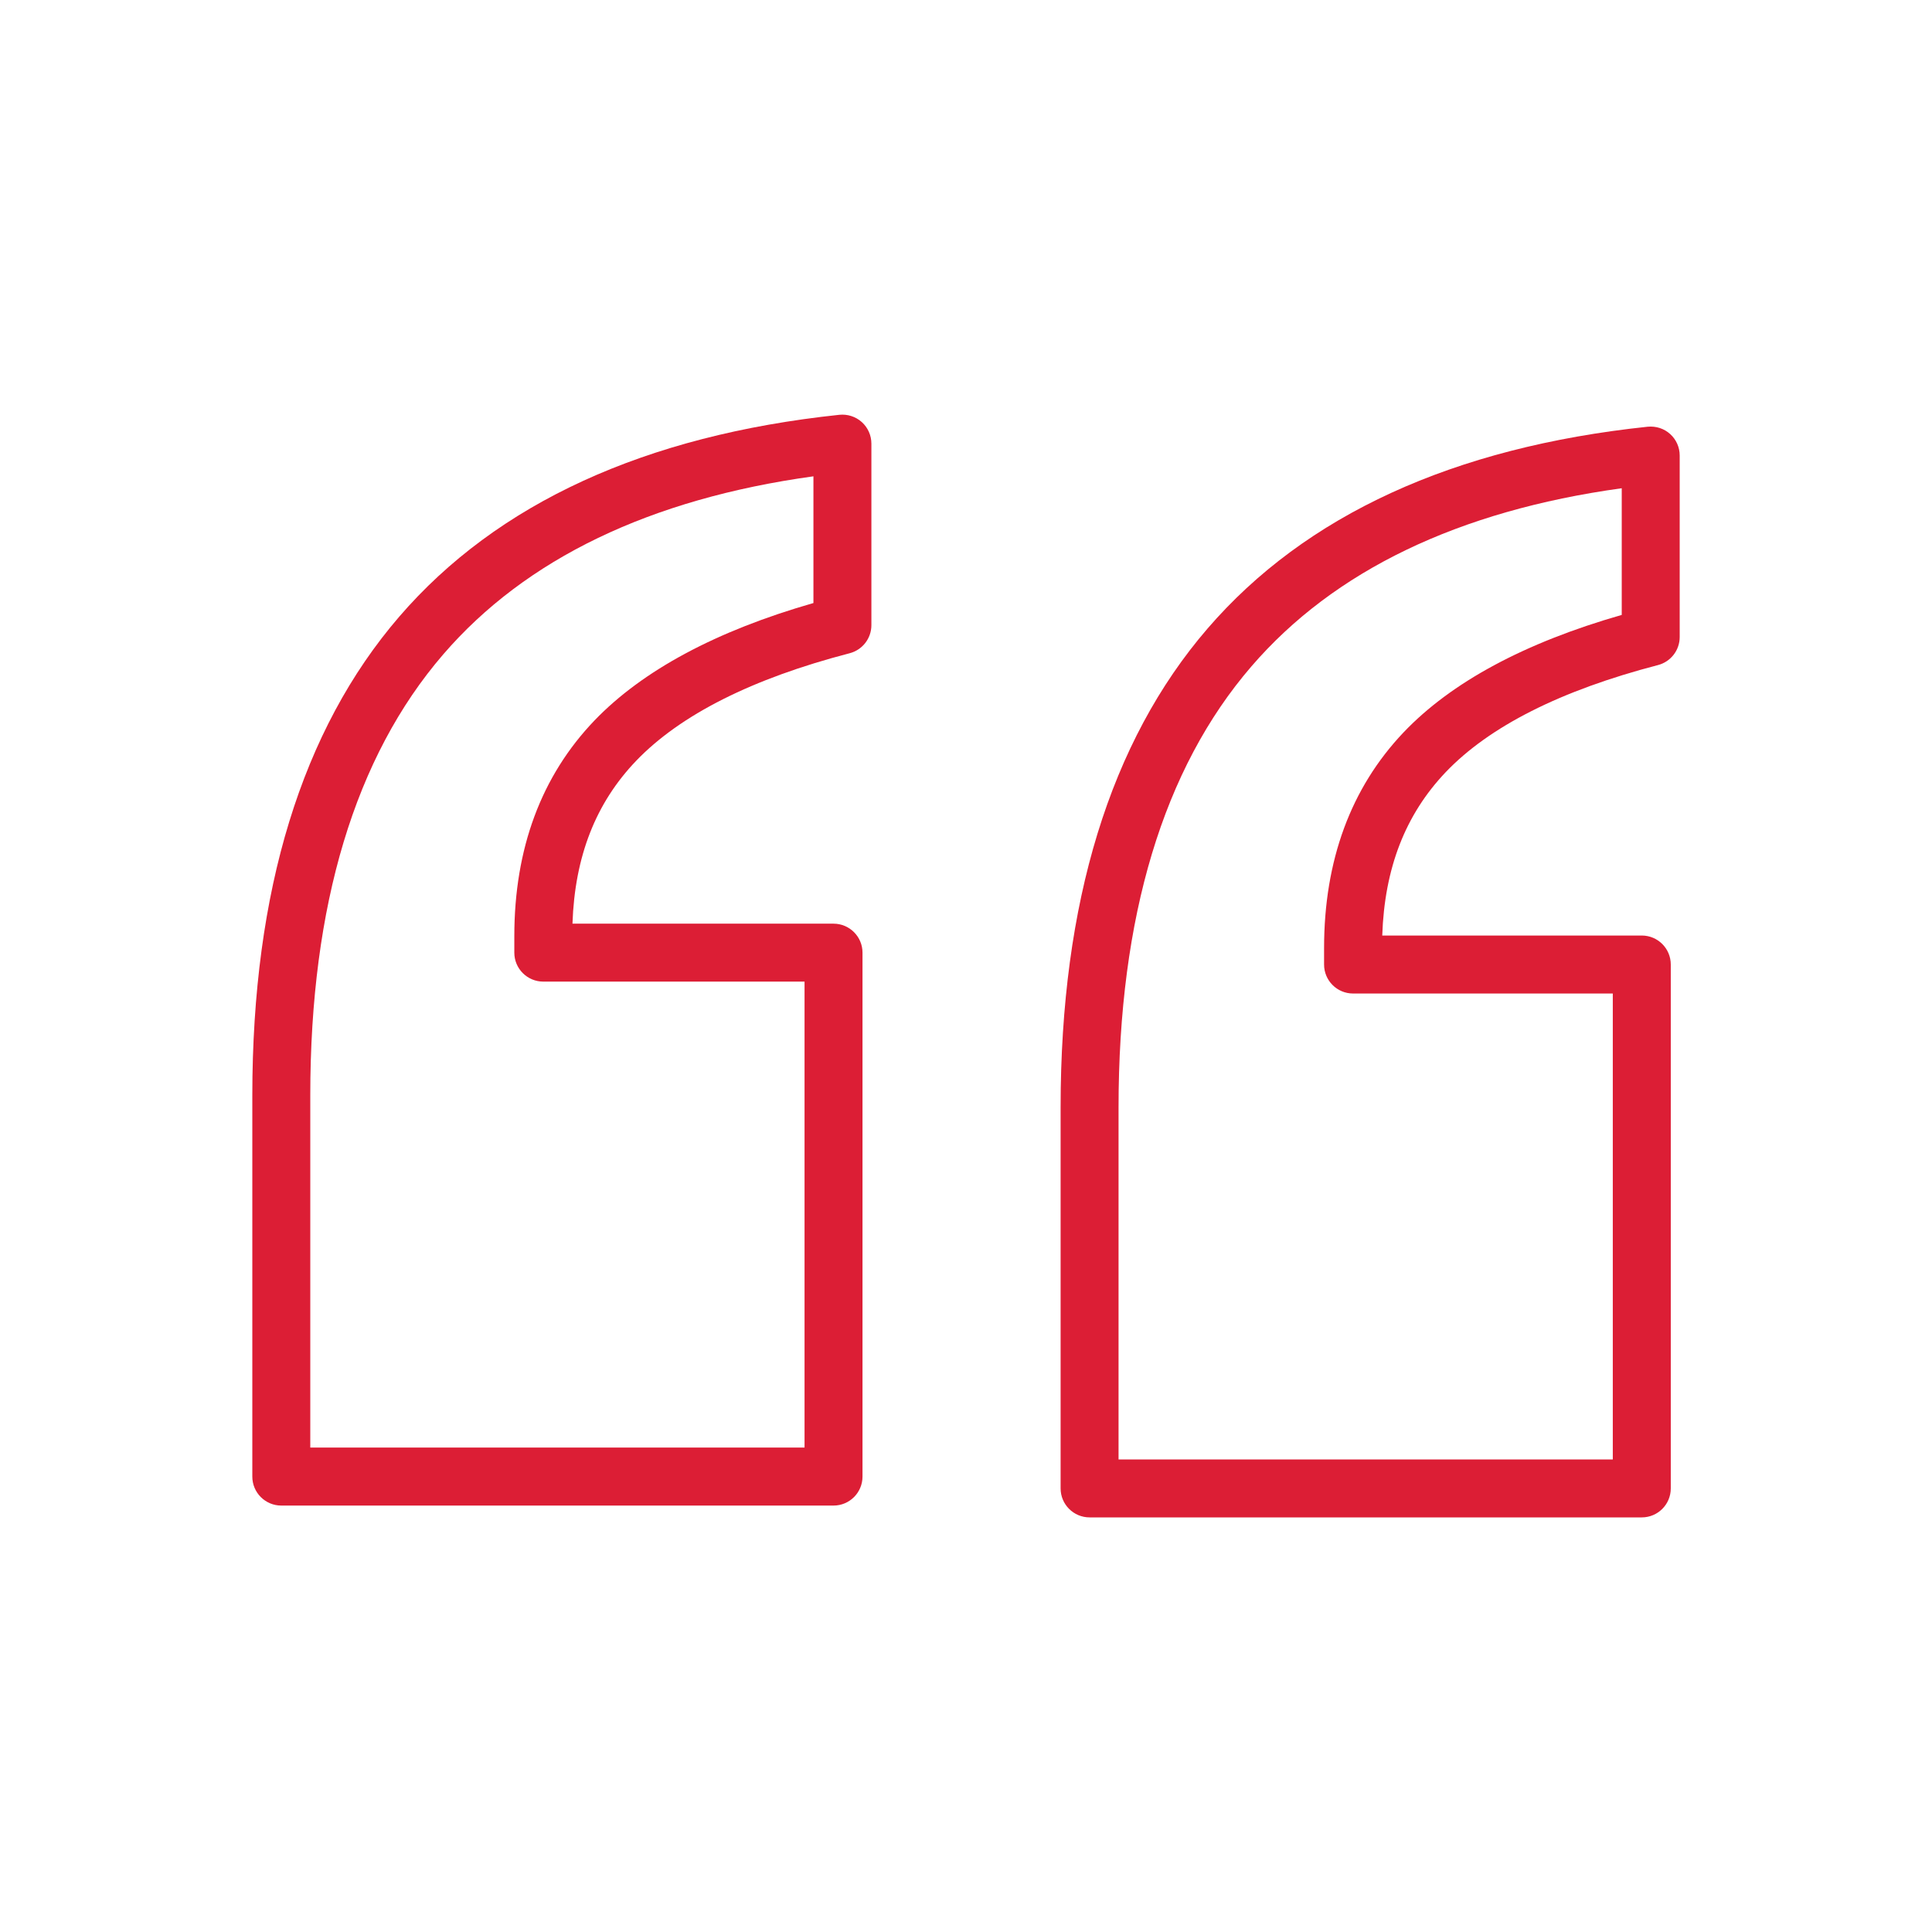
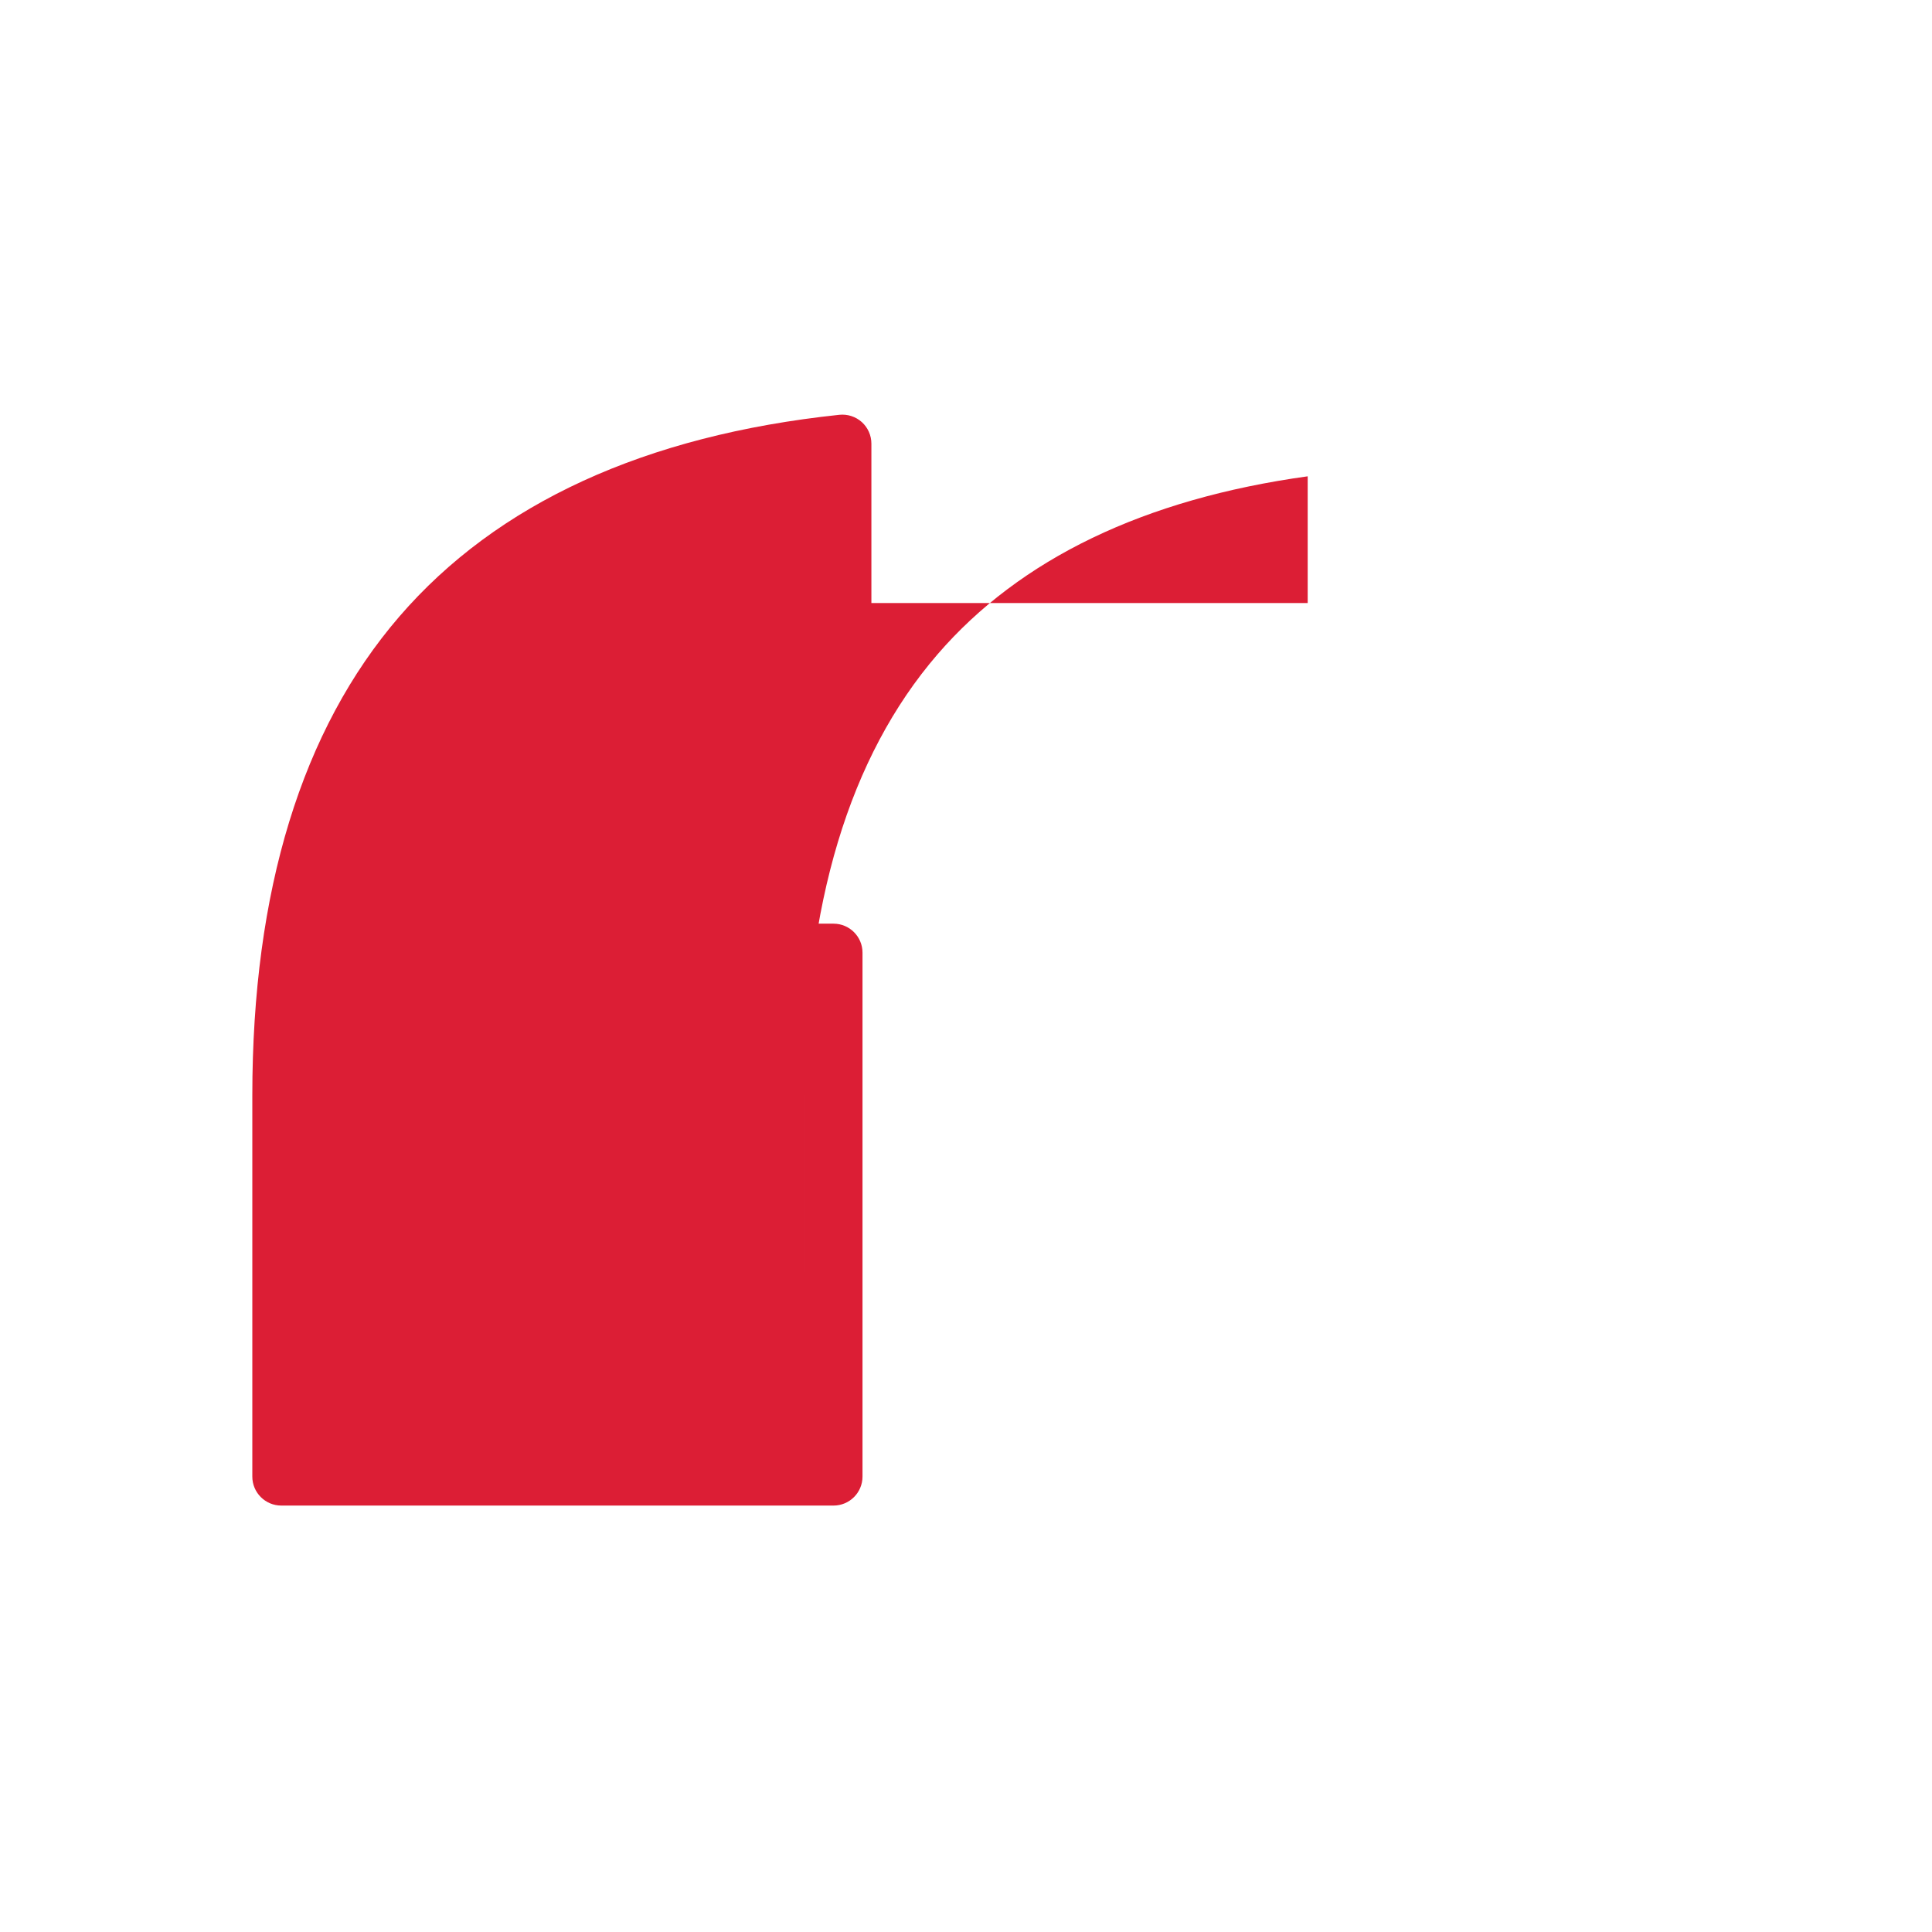
<svg xmlns="http://www.w3.org/2000/svg" version="1.1" x="0px" y="0px" viewBox="0 0 100 100" enable-background="new 0 0 100 100" xml:space="preserve" aria-hidden="true" width="100px" height="100px" style="fill:url(#CerosGradient_id12eaea132);">
  <defs>
    <linearGradient class="cerosgradient" data-cerosgradient="true" id="CerosGradient_id12eaea132" gradientUnits="userSpaceOnUse" x1="50%" y1="100%" x2="50%" y2="0%">
      <stop offset="0%" stop-color="#DC1E35" />
      <stop offset="100%" stop-color="#DC1E35" />
    </linearGradient>
    <linearGradient />
  </defs>
  <g>
-     <path d="M86.445,22.464c-0.315-0.284-0.731-0.417-1.161-0.377c-10.054,1.06-17.719,4.575-22.782,10.447   c-5.047,5.852-7.605,14.191-7.605,24.786V77.04c0,0.829,0.672,1.5,1.5,1.5h28.582c0.828,0,1.5-0.671,1.5-1.5V49.923   c0-0.829-0.672-1.5-1.5-1.5H71.545c0.117-3.483,1.191-6.25,3.273-8.444c2.261-2.376,5.962-4.245,11-5.555   c0.661-0.172,1.123-0.769,1.123-1.452v-9.394C86.941,23.153,86.761,22.748,86.445,22.464z M83.941,31.828   c-5.028,1.441-8.825,3.485-11.298,6.085c-2.727,2.874-4.109,6.628-4.109,11.162v0.849c0,0.829,0.672,1.5,1.5,1.5h13.444V75.54   H57.896V57.319c0-9.854,2.313-17.535,6.877-22.827c4.274-4.956,10.717-8.054,19.168-9.221V31.828z" style="fill:url(#CerosGradient_id12eaea132);" />
-     <path d="M43.445,21.47c-10.054,1.062-17.717,4.576-22.779,10.447c-5.048,5.856-7.606,14.195-7.606,24.786v19.725   c0,0.829,0.672,1.5,1.5,1.5h28.583c0.828,0,1.5-0.671,1.5-1.5V49.309c0-0.828-0.672-1.5-1.5-1.5H29.631   c0.119-3.482,1.203-6.249,3.305-8.439c2.288-2.378,6.004-4.249,11.044-5.559c0.661-0.172,1.123-0.769,1.123-1.452v-9.397   c0-0.425-0.181-0.831-0.496-1.115C44.29,21.562,43.866,21.427,43.445,21.47z M42.103,31.213c-5.025,1.441-8.834,3.482-11.331,6.077   c-2.755,2.873-4.151,6.63-4.151,11.168v0.85c0,0.829,0.672,1.5,1.5,1.5h13.522v24.118H16.06V56.702   c0-9.851,2.314-17.531,6.878-22.827c4.272-4.955,10.715-8.052,19.165-9.221V31.213z" style="fill:url(#CerosGradient_id12eaea132);" />
+     <path d="M43.445,21.47c-10.054,1.062-17.717,4.576-22.779,10.447c-5.048,5.856-7.606,14.195-7.606,24.786v19.725   c0,0.829,0.672,1.5,1.5,1.5h28.583c0.828,0,1.5-0.671,1.5-1.5V49.309c0-0.828-0.672-1.5-1.5-1.5H29.631   c0.119-3.482,1.203-6.249,3.305-8.439c2.288-2.378,6.004-4.249,11.044-5.559c0.661-0.172,1.123-0.769,1.123-1.452v-9.397   c0-0.425-0.181-0.831-0.496-1.115C44.29,21.562,43.866,21.427,43.445,21.47z M42.103,31.213c-5.025,1.441-8.834,3.482-11.331,6.077   c-2.755,2.873-4.151,6.63-4.151,11.168v0.85c0,0.829,0.672,1.5,1.5,1.5h13.522v24.118V56.702   c0-9.851,2.314-17.531,6.878-22.827c4.272-4.955,10.715-8.052,19.165-9.221V31.213z" style="fill:url(#CerosGradient_id12eaea132);" />
  </g>
</svg>